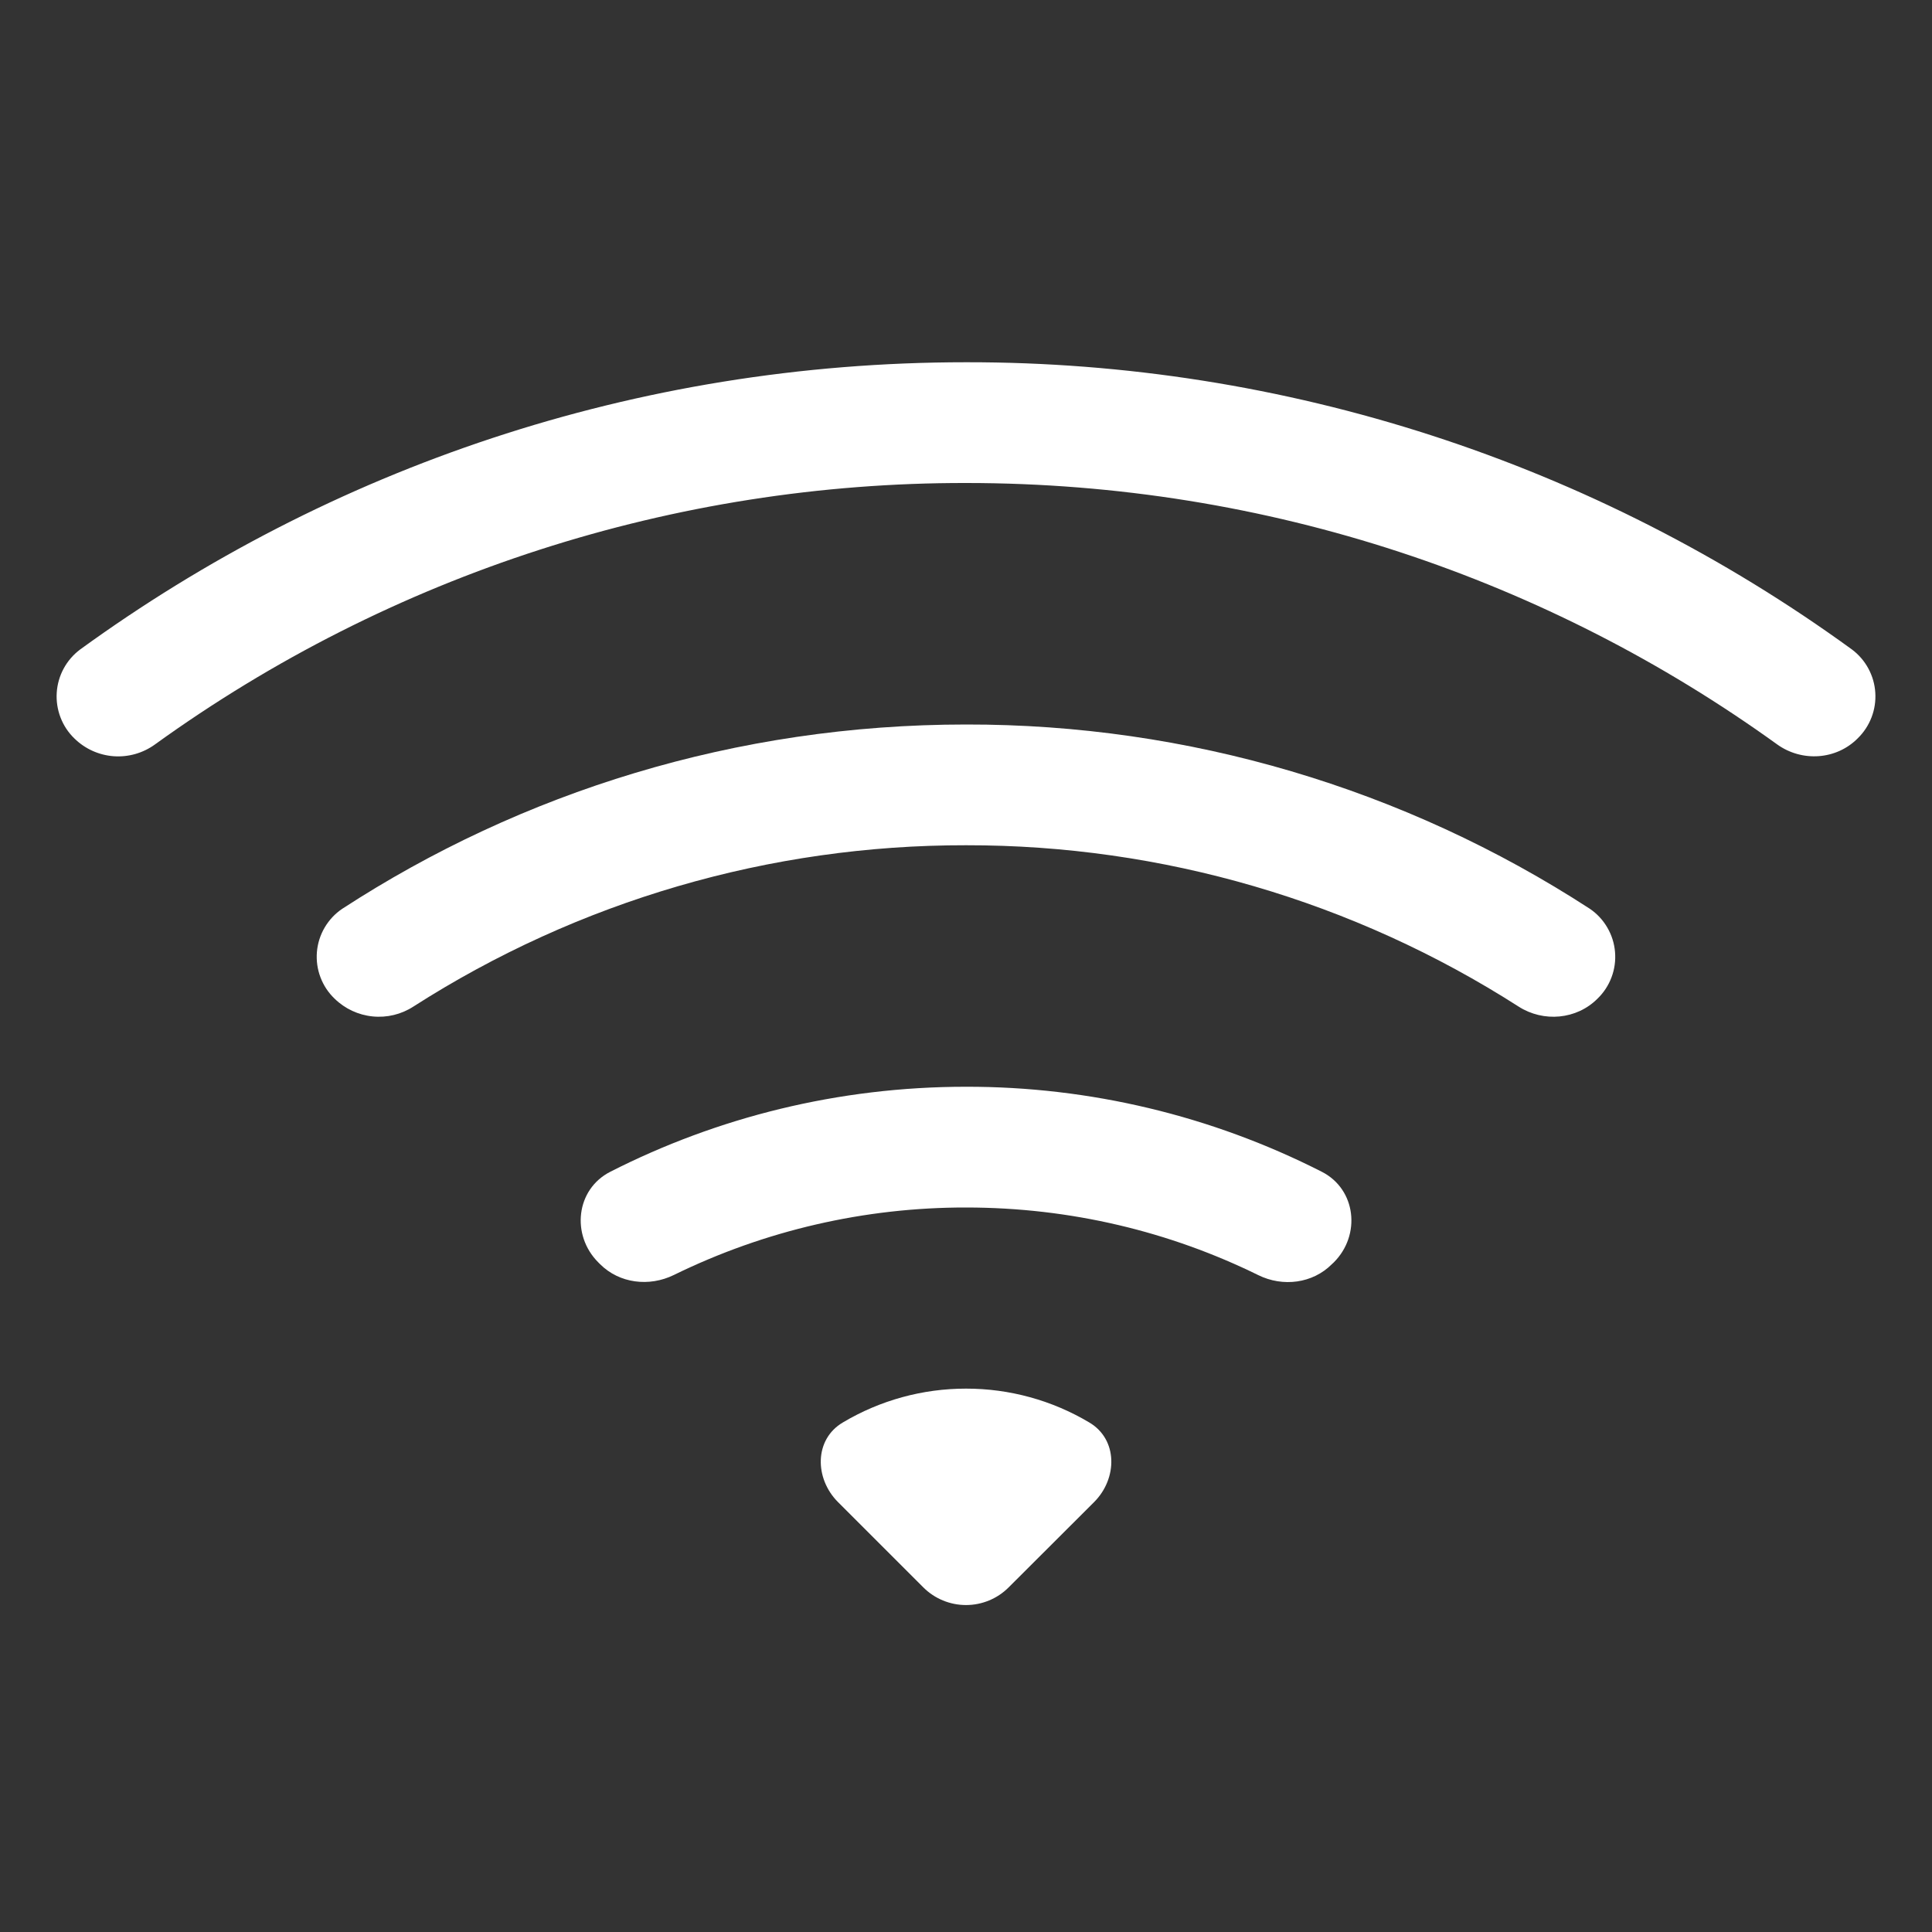
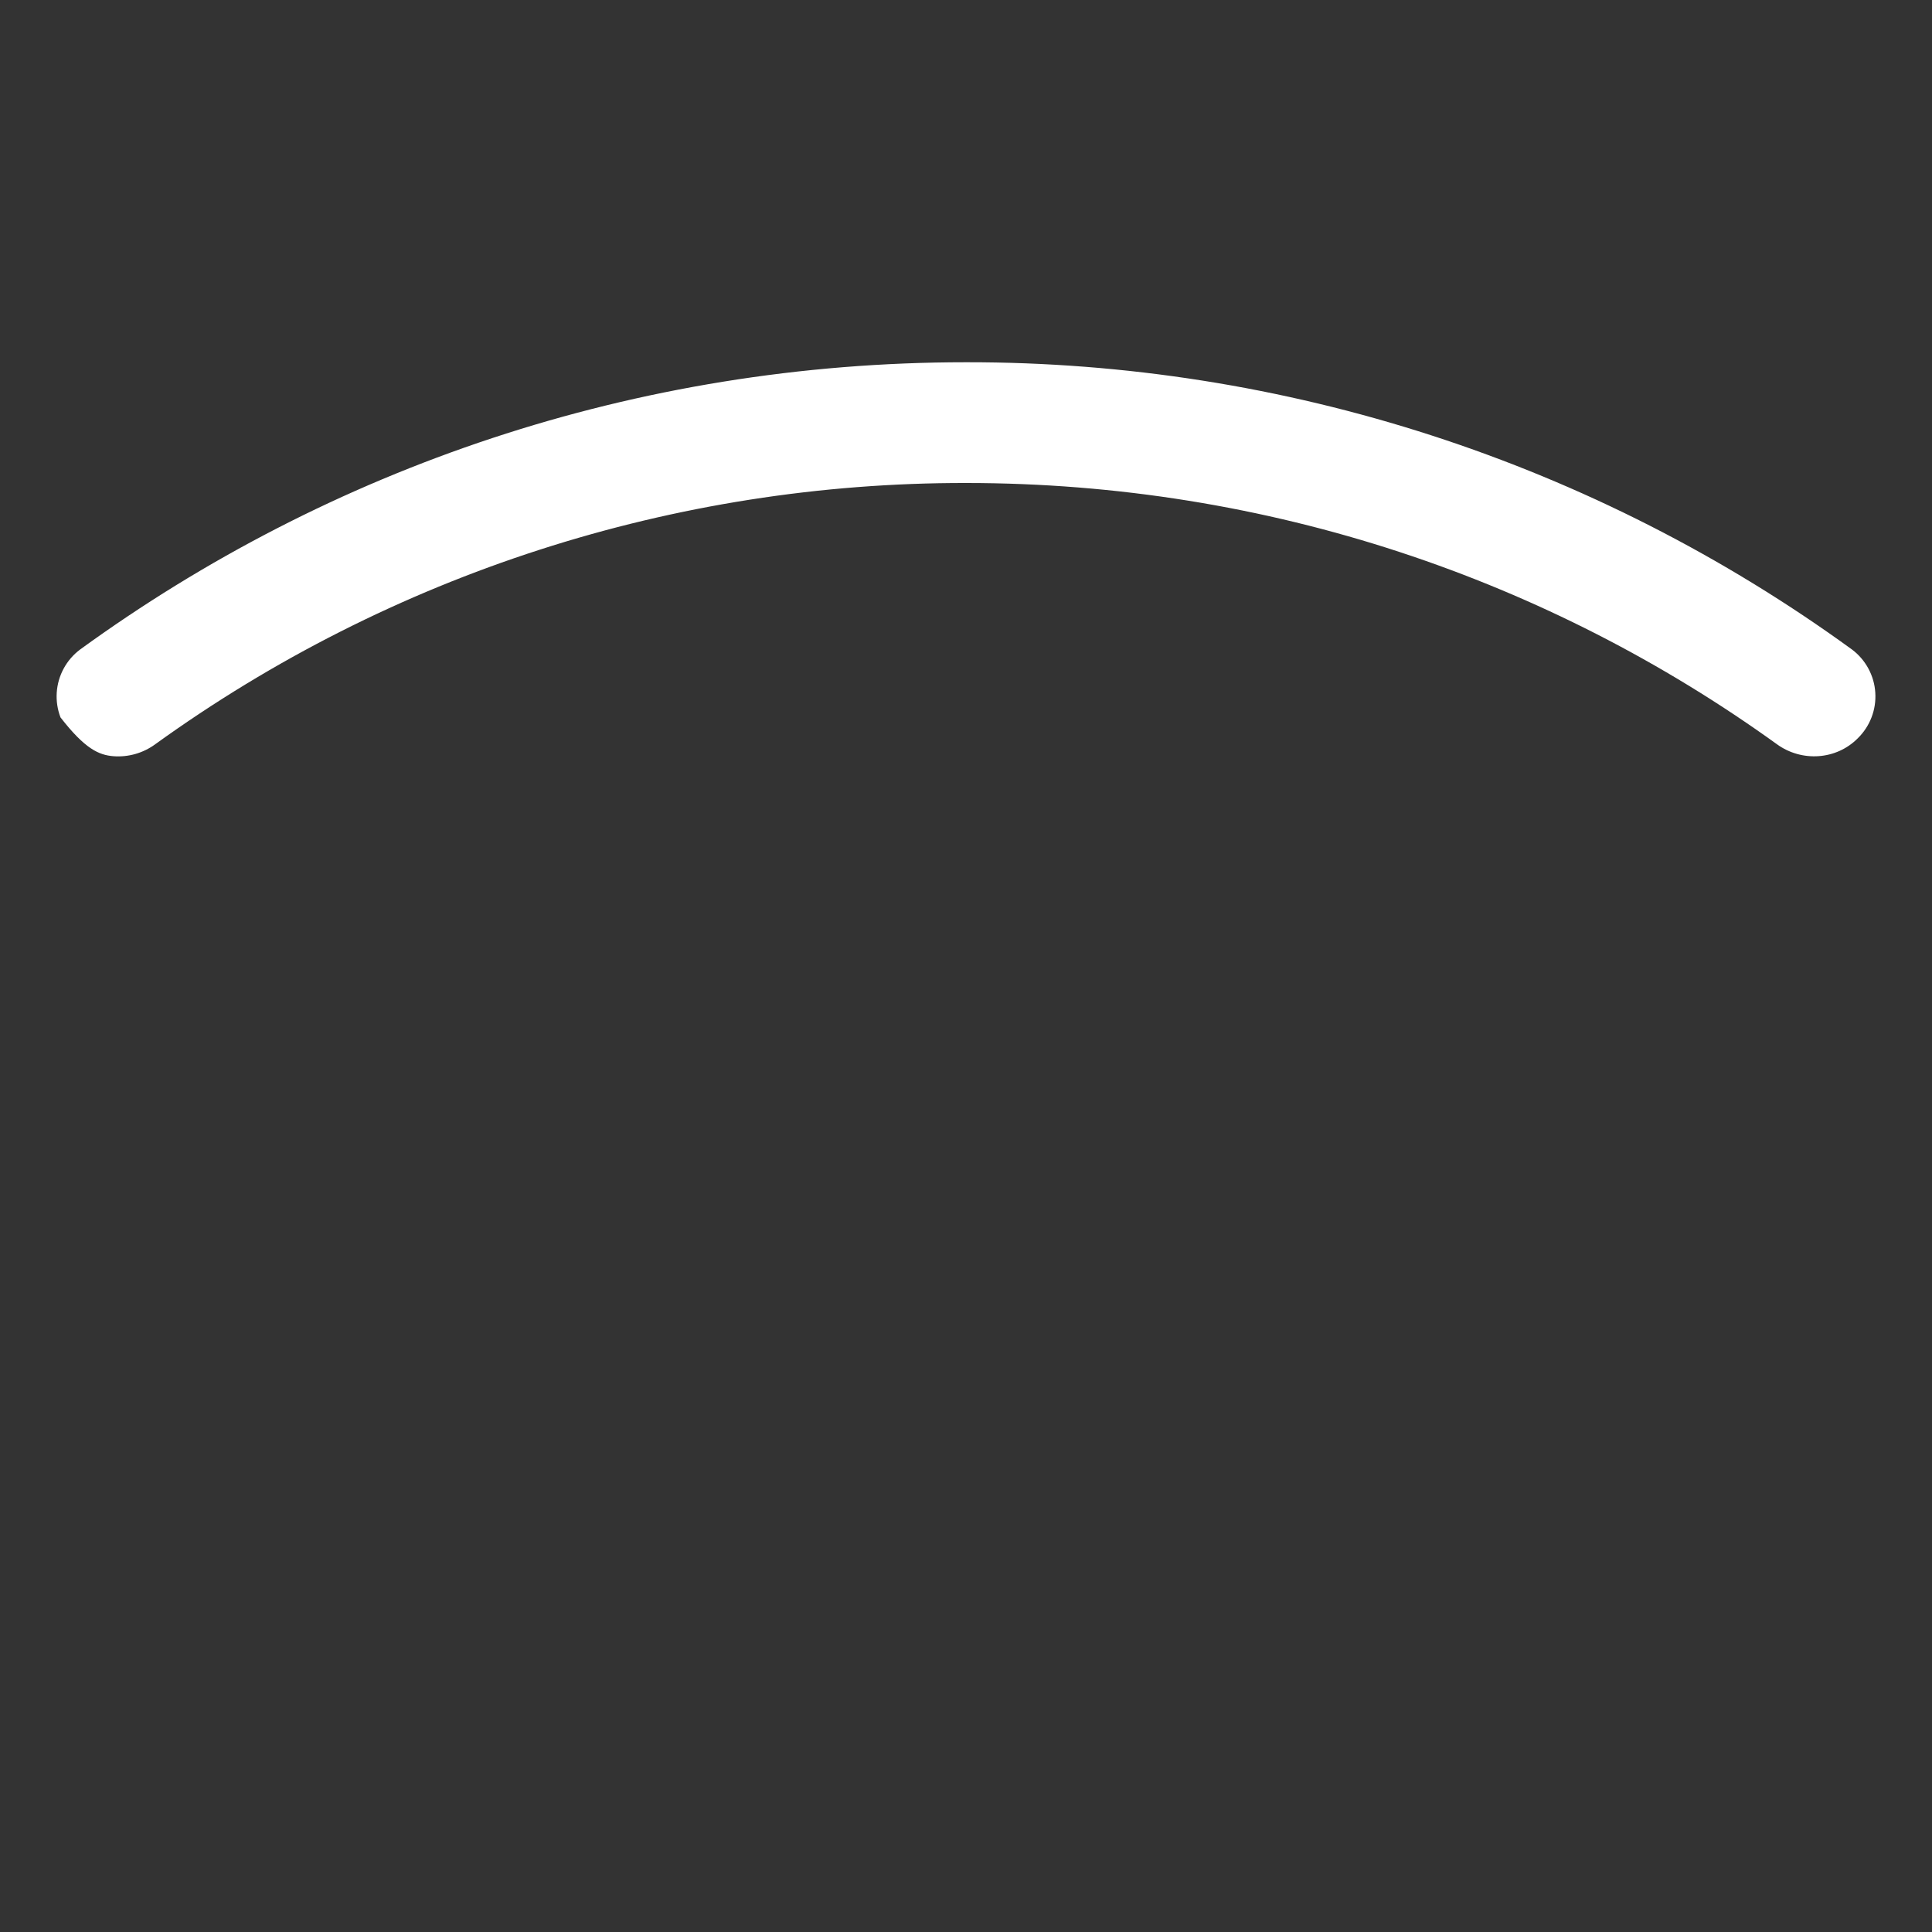
<svg xmlns="http://www.w3.org/2000/svg" width="60" height="60" viewBox="0 0 60 60" fill="none">
  <rect x="0" y="0" width="60" height="60" fill="#333333" stroke="none" />
-   <path d="M57.692 22.931C57.88 22.748 58.027 22.526 58.121 22.281C58.216 22.036 58.256 21.773 58.239 21.511C58.223 21.248 58.149 20.993 58.024 20.762C57.899 20.53 57.726 20.329 57.515 20.171C49.52 14.359 39.886 11.235 30.002 11.25C19.723 11.25 10.213 14.558 2.488 20.171C2.277 20.329 2.103 20.53 1.978 20.761C1.853 20.992 1.779 21.247 1.762 21.51C1.745 21.772 1.785 22.035 1.879 22.28C1.973 22.526 2.119 22.748 2.308 22.931C2.636 23.254 3.067 23.45 3.526 23.485C3.985 23.519 4.441 23.389 4.813 23.119C12.145 17.828 20.96 14.986 30.002 15C39.403 15 48.103 18.008 55.187 23.115C55.955 23.67 57.024 23.603 57.692 22.931Z" fill="white" />
-   <path d="M49.61 31.016C49.803 30.83 49.953 30.603 50.047 30.351C50.142 30.1 50.179 29.831 50.156 29.563C50.134 29.296 50.052 29.037 49.916 28.805C49.781 28.573 49.596 28.374 49.374 28.223C43.608 24.477 36.877 22.489 30.002 22.5C22.858 22.5 16.201 24.6 10.629 28.223C10.406 28.373 10.22 28.572 10.084 28.803C9.947 29.035 9.865 29.295 9.842 29.563C9.82 29.831 9.857 30.101 9.953 30.352C10.048 30.604 10.198 30.831 10.393 31.016C10.712 31.328 11.128 31.522 11.573 31.566C12.017 31.611 12.463 31.503 12.838 31.26C17.96 27.979 23.918 26.24 30.002 26.25C36.084 26.241 42.04 27.98 47.161 31.26C47.934 31.755 48.962 31.665 49.61 31.016ZM41.424 39.203C42.272 38.355 42.118 36.934 41.049 36.39C37.627 34.649 33.841 33.744 30.002 33.75C26.026 33.75 22.269 34.703 18.954 36.39C17.885 36.934 17.732 38.355 18.579 39.203L18.635 39.259C19.235 39.859 20.162 39.971 20.927 39.596C23.751 38.212 26.856 37.495 30.002 37.5C33.257 37.5 36.339 38.254 39.077 39.6C39.838 39.975 40.764 39.862 41.364 39.259L41.424 39.203ZM33.977 46.65C34.712 45.915 34.719 44.7 33.827 44.175C32.67 43.486 31.348 43.124 30.002 43.125C28.655 43.124 27.334 43.486 26.177 44.175C25.284 44.7 25.291 45.915 26.026 46.65L28.674 49.297C29.026 49.649 29.503 49.846 30 49.846C30.497 49.846 30.974 49.649 31.325 49.297L33.977 46.65Z" fill="white" />
+   <path d="M57.692 22.931C57.88 22.748 58.027 22.526 58.121 22.281C58.216 22.036 58.256 21.773 58.239 21.511C58.223 21.248 58.149 20.993 58.024 20.762C57.899 20.53 57.726 20.329 57.515 20.171C49.52 14.359 39.886 11.235 30.002 11.25C19.723 11.25 10.213 14.558 2.488 20.171C2.277 20.329 2.103 20.53 1.978 20.761C1.853 20.992 1.779 21.247 1.762 21.51C1.745 21.772 1.785 22.035 1.879 22.28C2.636 23.254 3.067 23.45 3.526 23.485C3.985 23.519 4.441 23.389 4.813 23.119C12.145 17.828 20.96 14.986 30.002 15C39.403 15 48.103 18.008 55.187 23.115C55.955 23.67 57.024 23.603 57.692 22.931Z" fill="white" />
</svg>